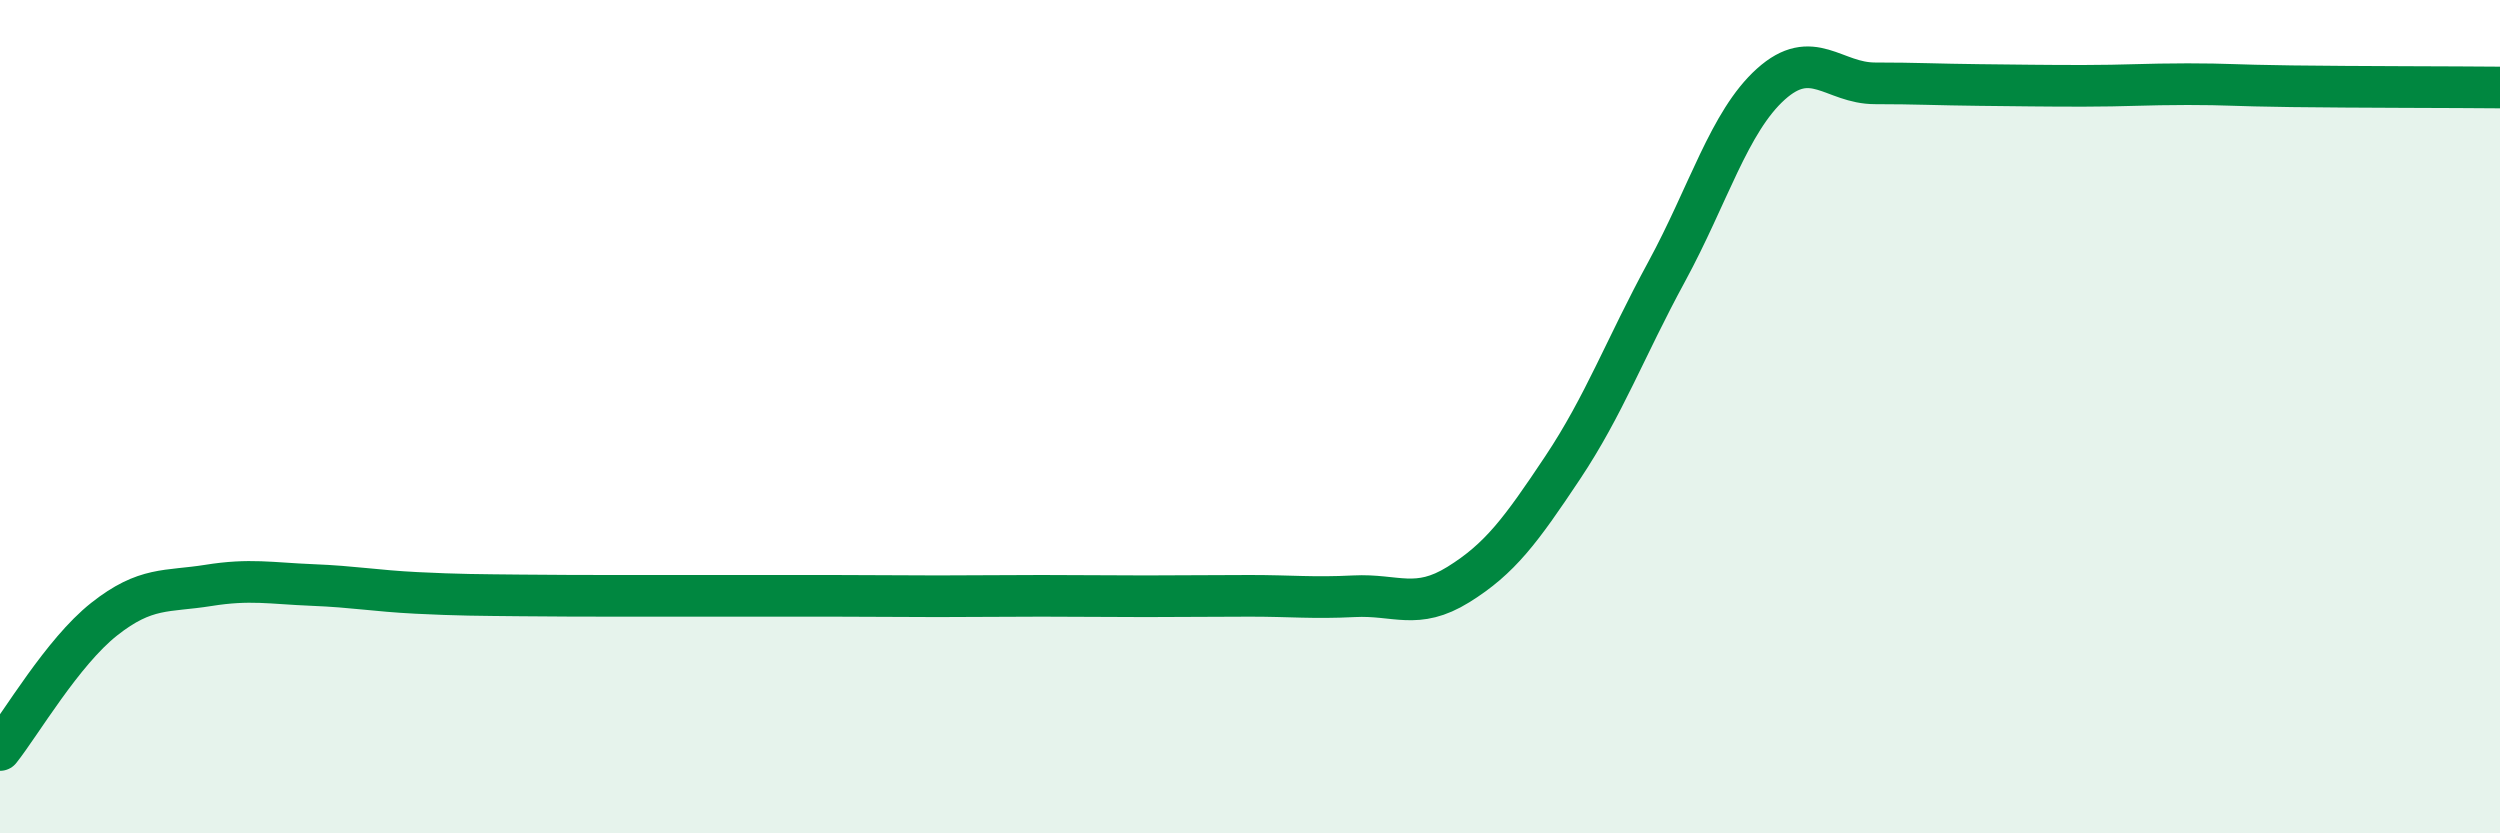
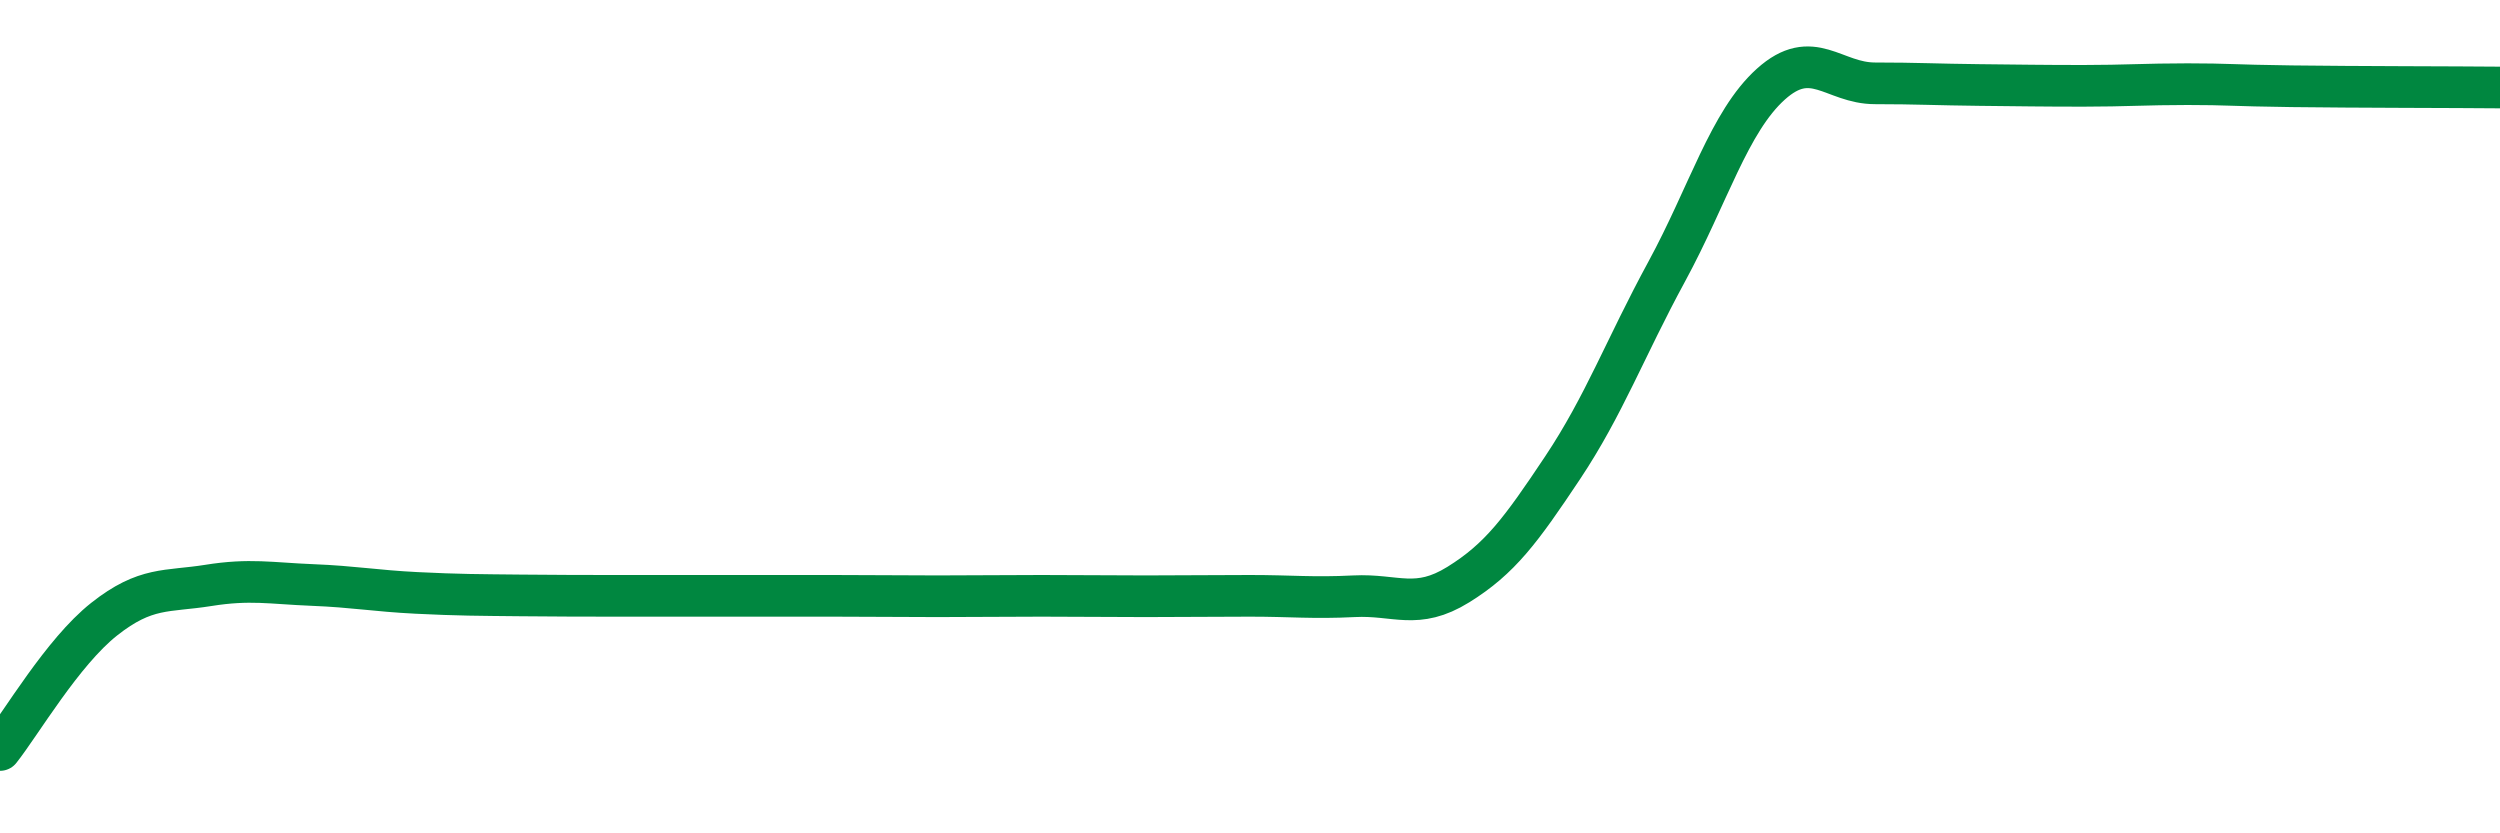
<svg xmlns="http://www.w3.org/2000/svg" width="60" height="20" viewBox="0 0 60 20">
-   <path d="M 0,18 C 0.5,17.37 1.5,15.65 2.5,14.86 C 3.5,14.07 4,14.21 5,14.05 C 6,13.89 6.5,14 7.5,14.04 C 8.5,14.08 9,14.18 10,14.23 C 11,14.28 11.5,14.28 12.5,14.29 C 13.5,14.3 14,14.3 15,14.3 C 16,14.3 16.5,14.3 17.5,14.3 C 18.5,14.3 19,14.3 20,14.3 C 21,14.3 21.5,14.31 22.5,14.31 C 23.5,14.31 24,14.3 25,14.3 C 26,14.3 26.5,14.31 27.5,14.31 C 28.5,14.31 29,14.3 30,14.3 C 31,14.3 31.5,14.36 32.5,14.31 C 33.5,14.26 34,14.65 35,14.03 C 36,13.41 36.5,12.73 37.5,11.23 C 38.5,9.73 39,8.36 40,6.52 C 41,4.68 41.5,2.92 42.5,2.02 C 43.5,1.12 44,2 45,2 C 46,2 46.5,2.03 47.5,2.04 C 48.5,2.05 49,2.06 50,2.06 C 51,2.06 51.5,2.02 52.5,2.02 C 53.5,2.02 53.5,2.05 55,2.07 C 56.5,2.09 59,2.09 60,2.1L60 20L0 20Z" fill="#008740" opacity="0.1" stroke-linecap="round" stroke-linejoin="round" />
  <path d="M 0,18 C 0.5,17.37 1.5,15.65 2.5,14.86 C 3.5,14.07 4,14.21 5,14.05 C 6,13.89 6.5,14 7.5,14.04 C 8.5,14.08 9,14.18 10,14.23 C 11,14.28 11.5,14.28 12.5,14.29 C 13.5,14.3 14,14.3 15,14.3 C 16,14.3 16.5,14.3 17.5,14.3 C 18.5,14.3 19,14.3 20,14.3 C 21,14.3 21.5,14.31 22.5,14.31 C 23.5,14.31 24,14.3 25,14.3 C 26,14.3 26.5,14.31 27.5,14.31 C 28.5,14.31 29,14.3 30,14.3 C 31,14.3 31.5,14.36 32.5,14.31 C 33.5,14.26 34,14.65 35,14.03 C 36,13.41 36.5,12.73 37.5,11.23 C 38.5,9.73 39,8.36 40,6.52 C 41,4.68 41.5,2.92 42.5,2.02 C 43.5,1.12 44,2 45,2 C 46,2 46.5,2.03 47.5,2.04 C 48.5,2.05 49,2.06 50,2.06 C 51,2.06 51.5,2.02 52.5,2.02 C 53.5,2.02 53.5,2.05 55,2.07 C 56.5,2.09 59,2.09 60,2.1" stroke="#008740" stroke-width="1" fill="none" stroke-linecap="round" stroke-linejoin="round" />
</svg>